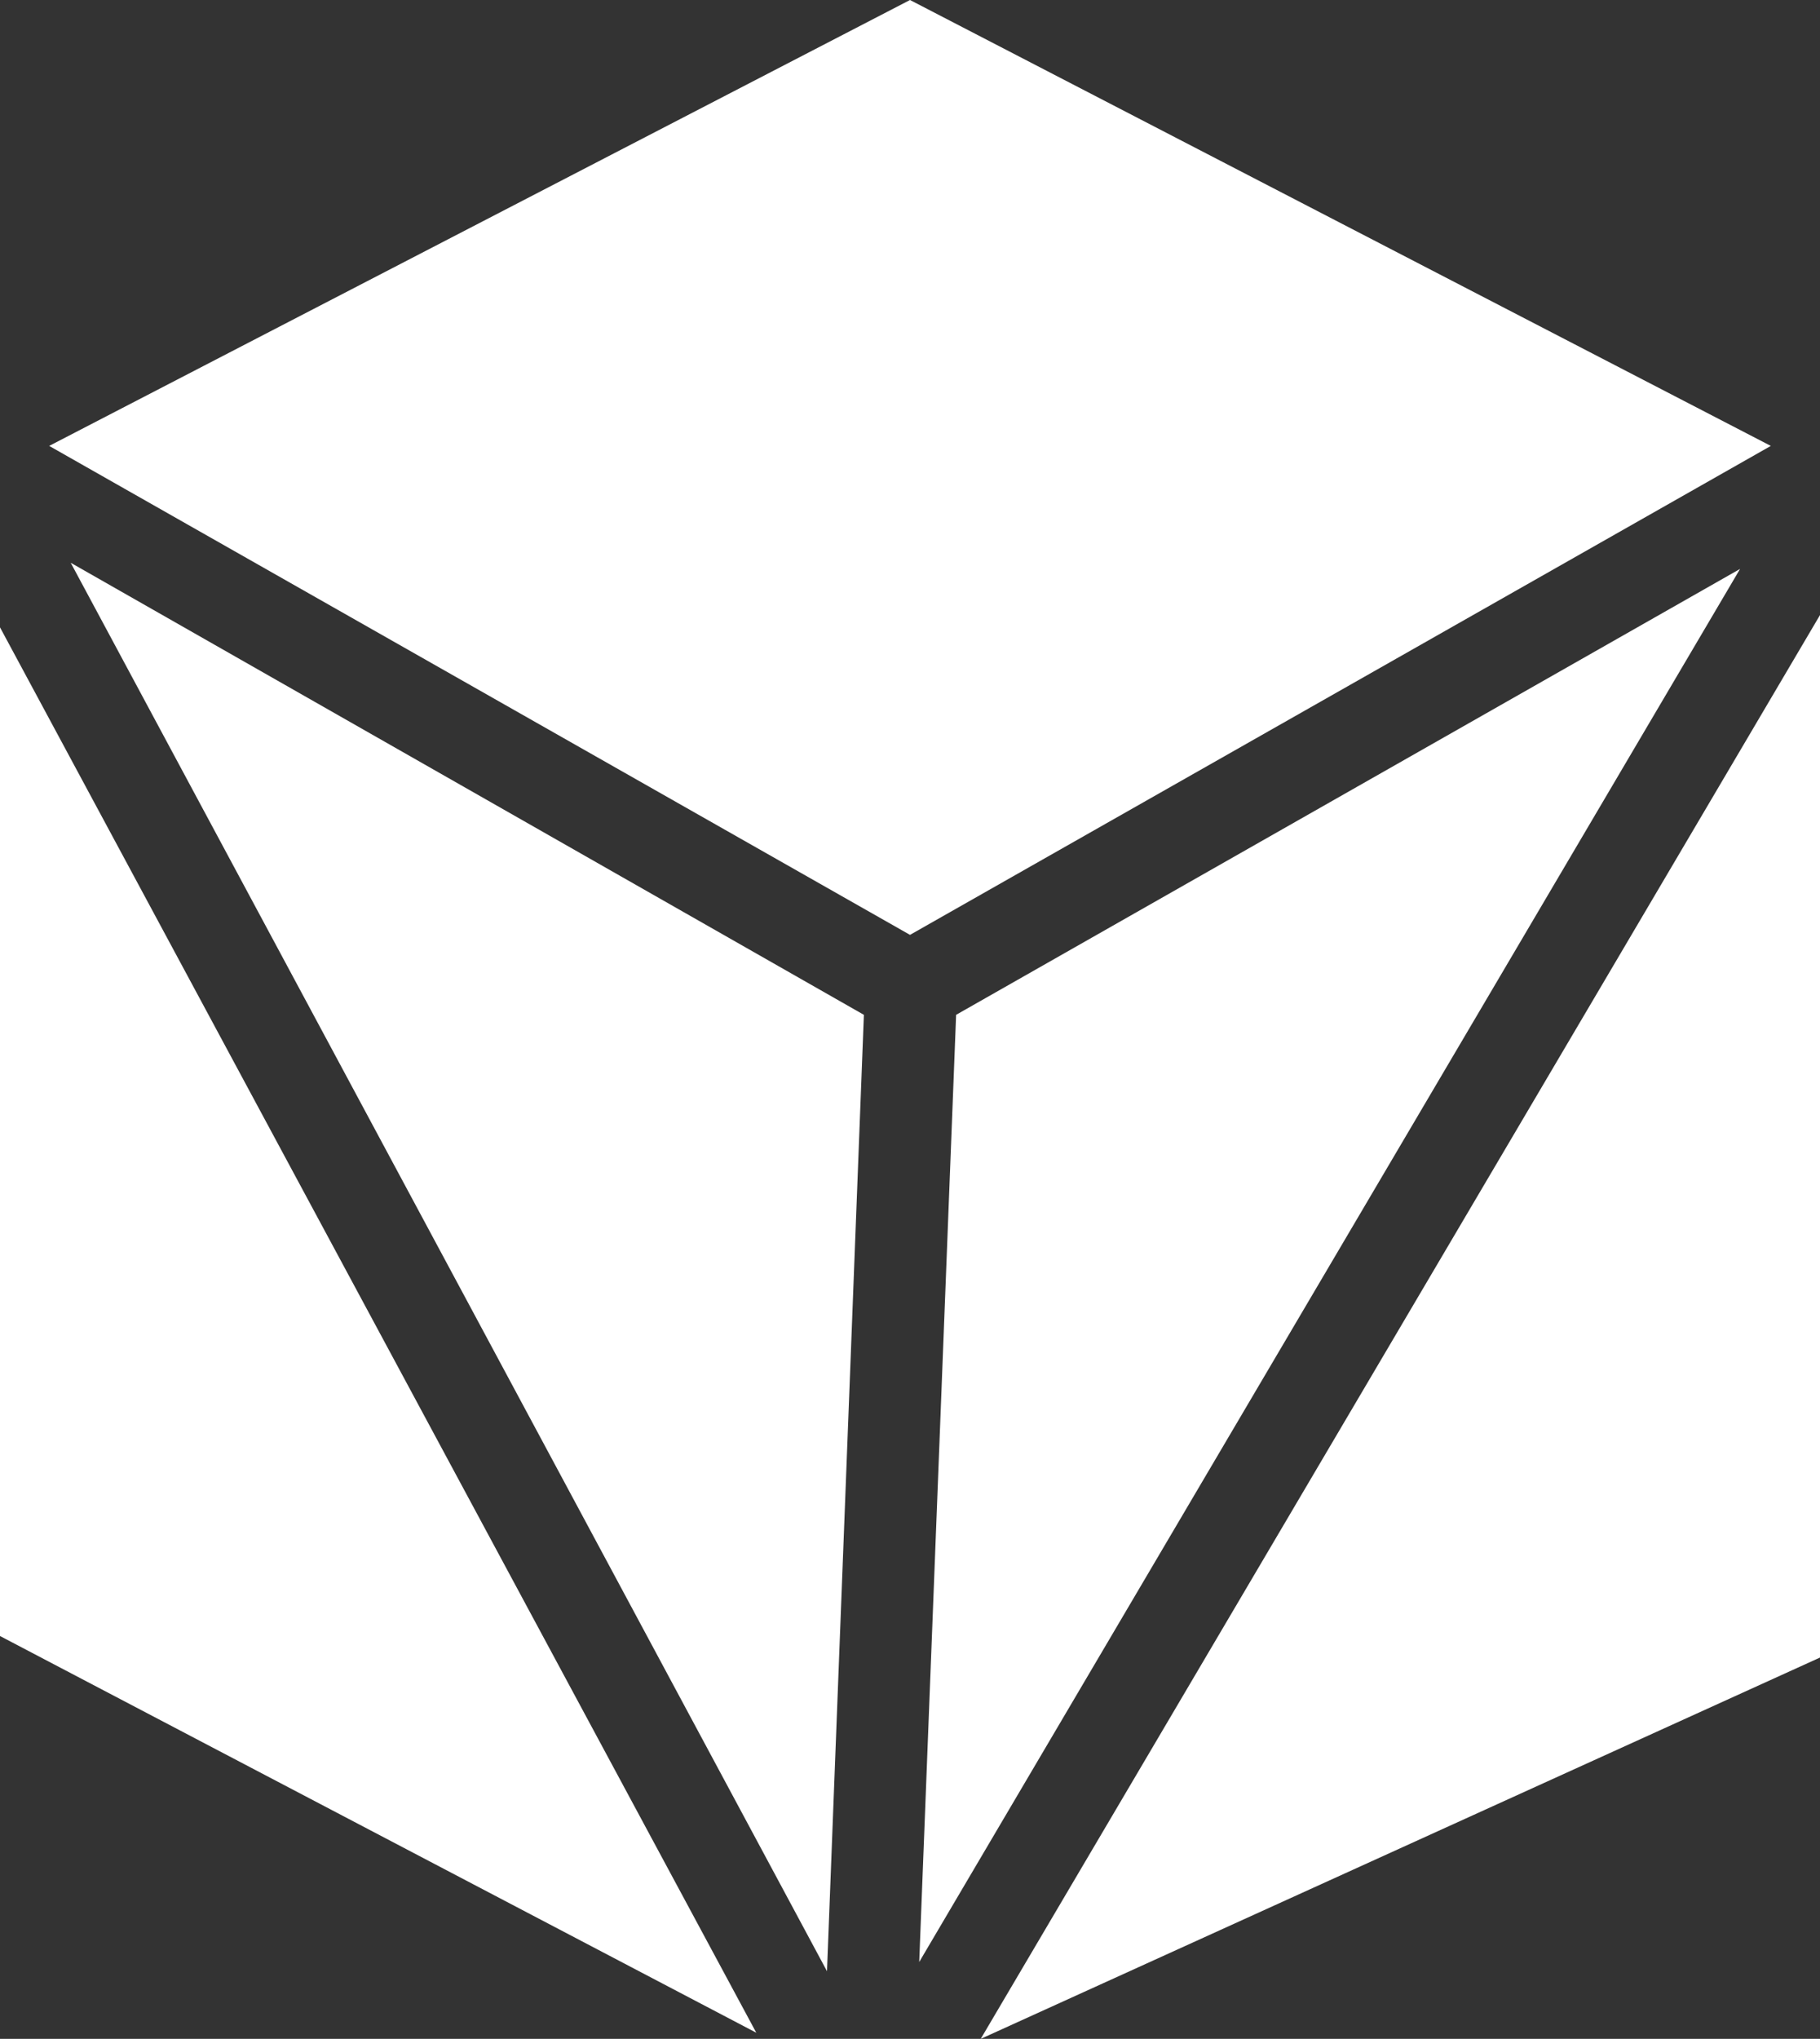
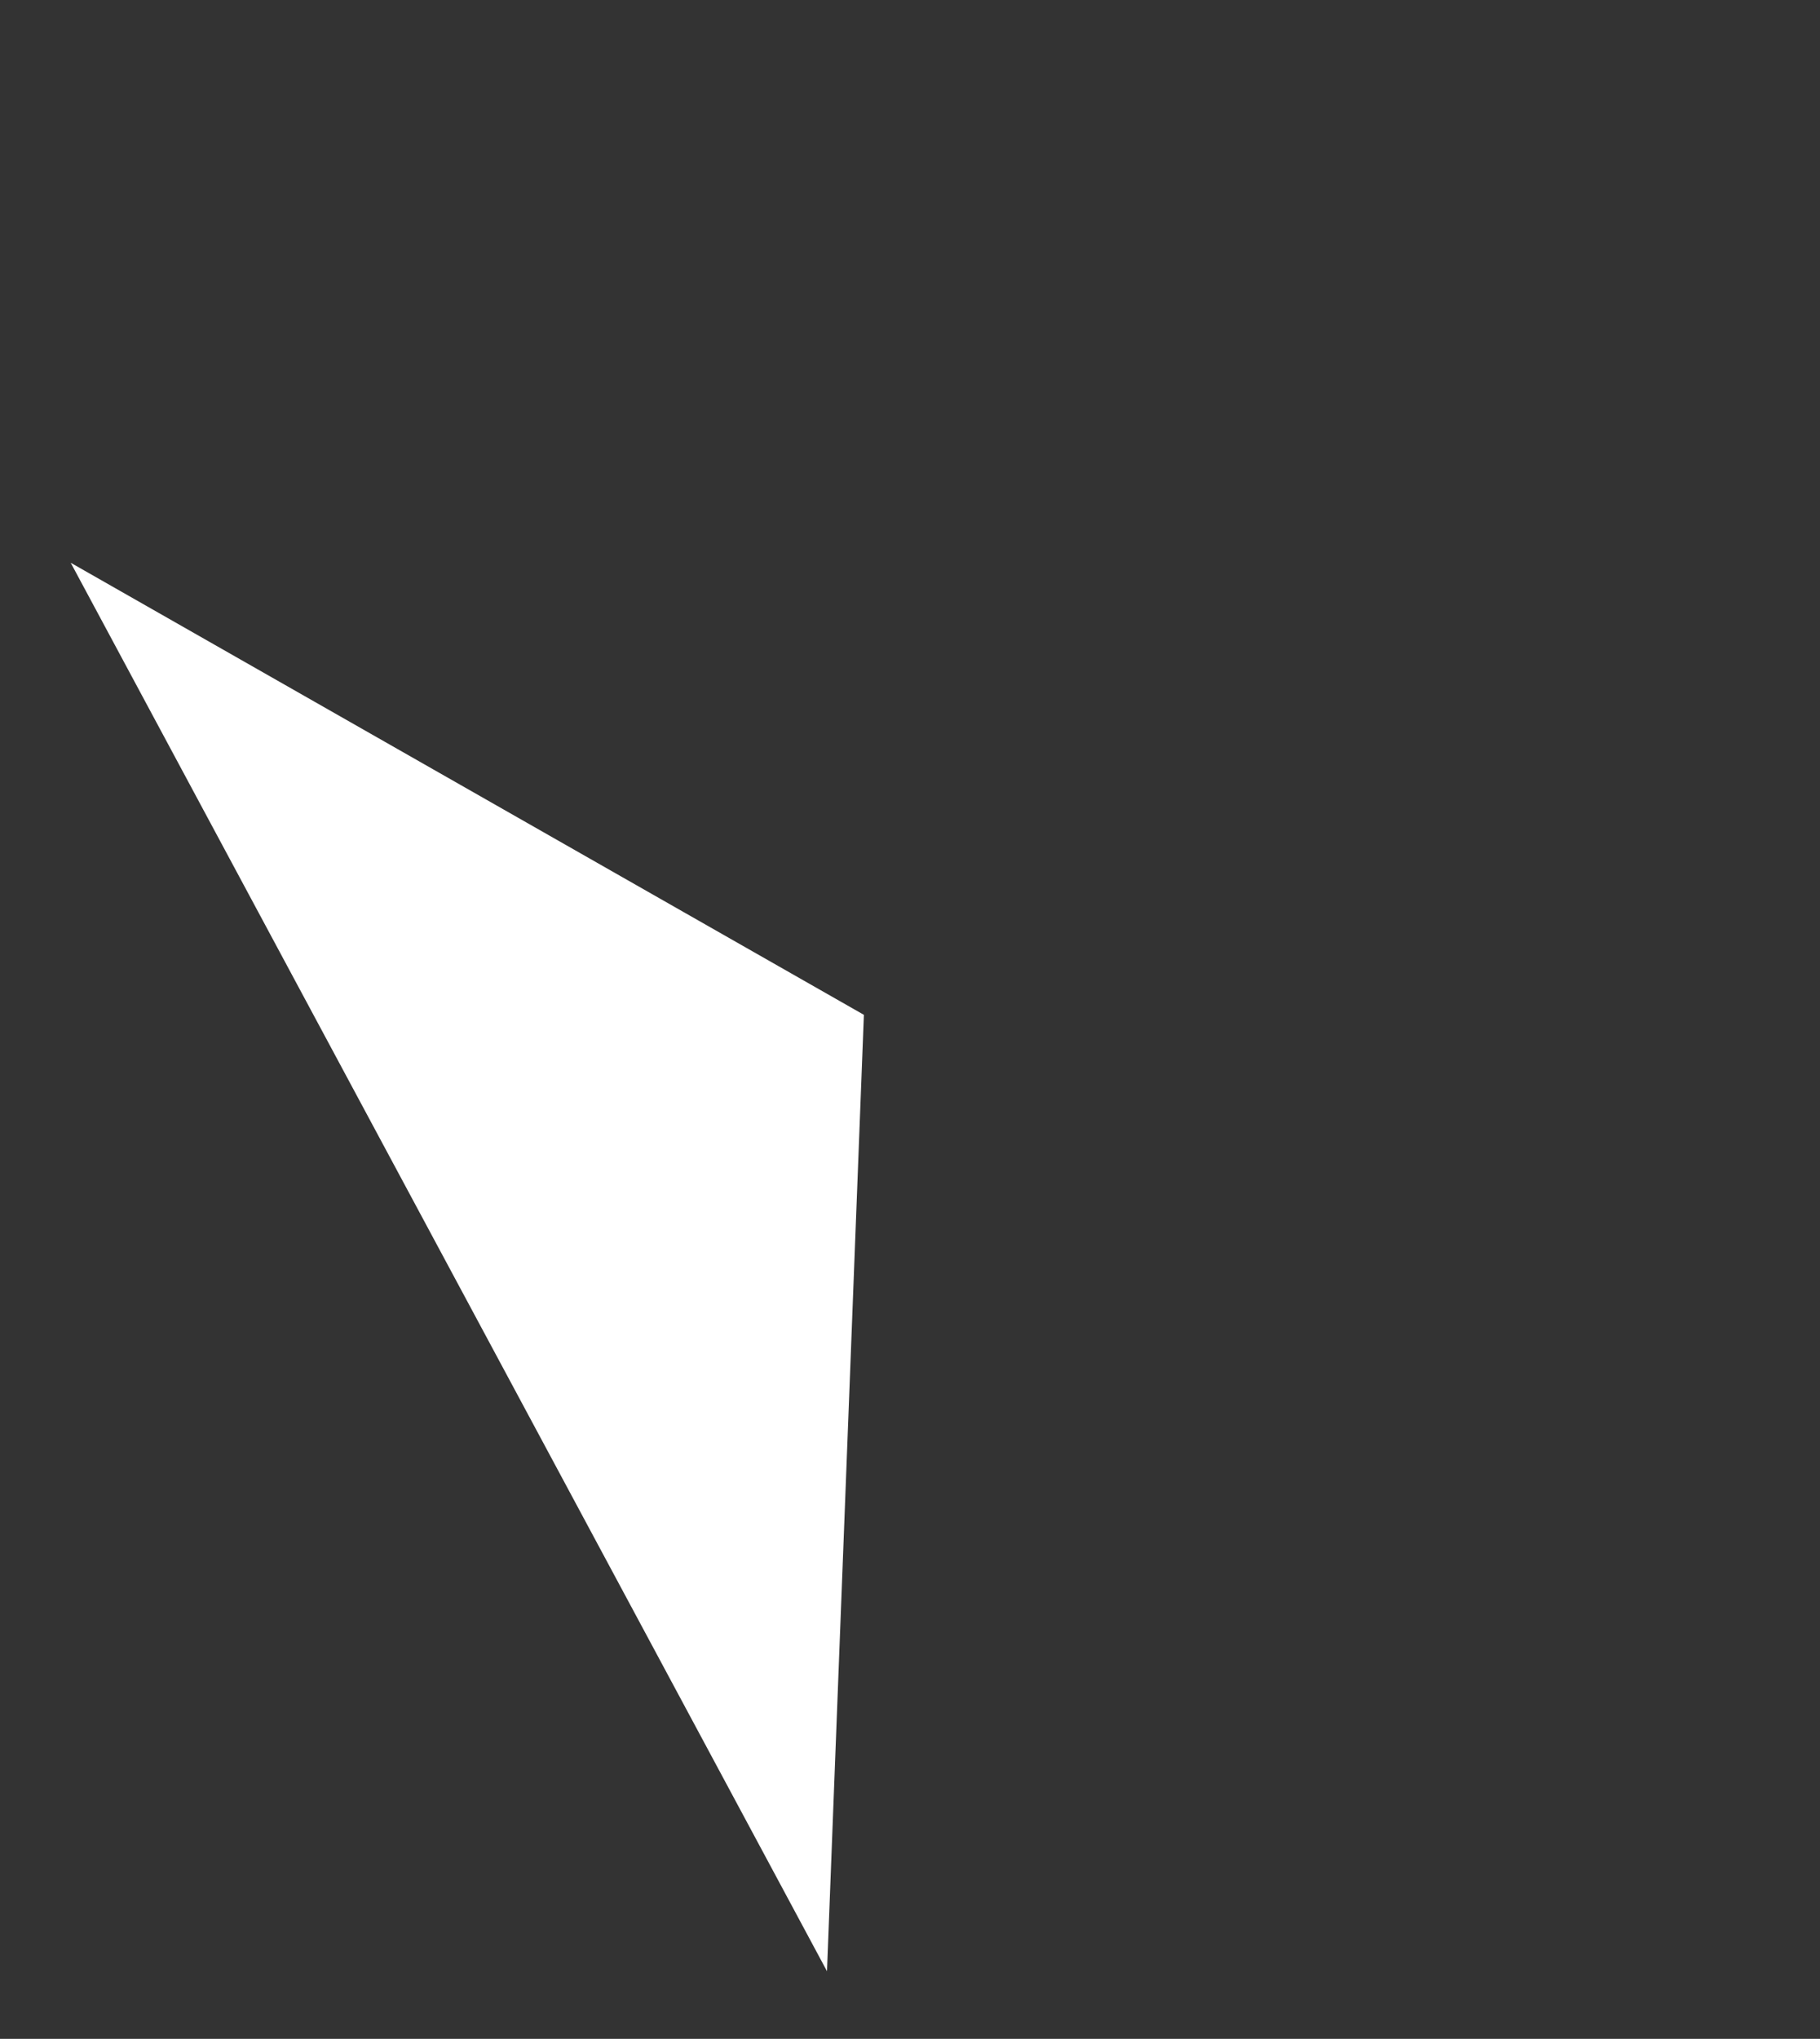
<svg xmlns="http://www.w3.org/2000/svg" fill="#ffffff" height="66.3" preserveAspectRatio="xMidYMid meet" version="1" viewBox="20.4 16.0 59.2 66.3" width="59.2" zoomAndPan="magnify">
  <rect x="20.4" y="16.0" width="59.2" height="66.3" fill="#333333" stroke="none" />
  <g id="change1_1">
-     <path d="M79.6 69.9L79.6 36 52.3 82.3z" />
-     <path d="M78 30.5L50 16 22 30.5 50 46.4z" />
-     <path d="M22.7 34.3L47.3 80.1 48.5 49z" />
-     <path d="M77 34.5L51.5 49 50.3 79.8z" />
-     <path d="M20.4 36.4L20.4 69.2 45 82.1z" />
+     <path d="M22.7 34.3L47.3 80.1 48.5 49" />
  </g>
</svg>